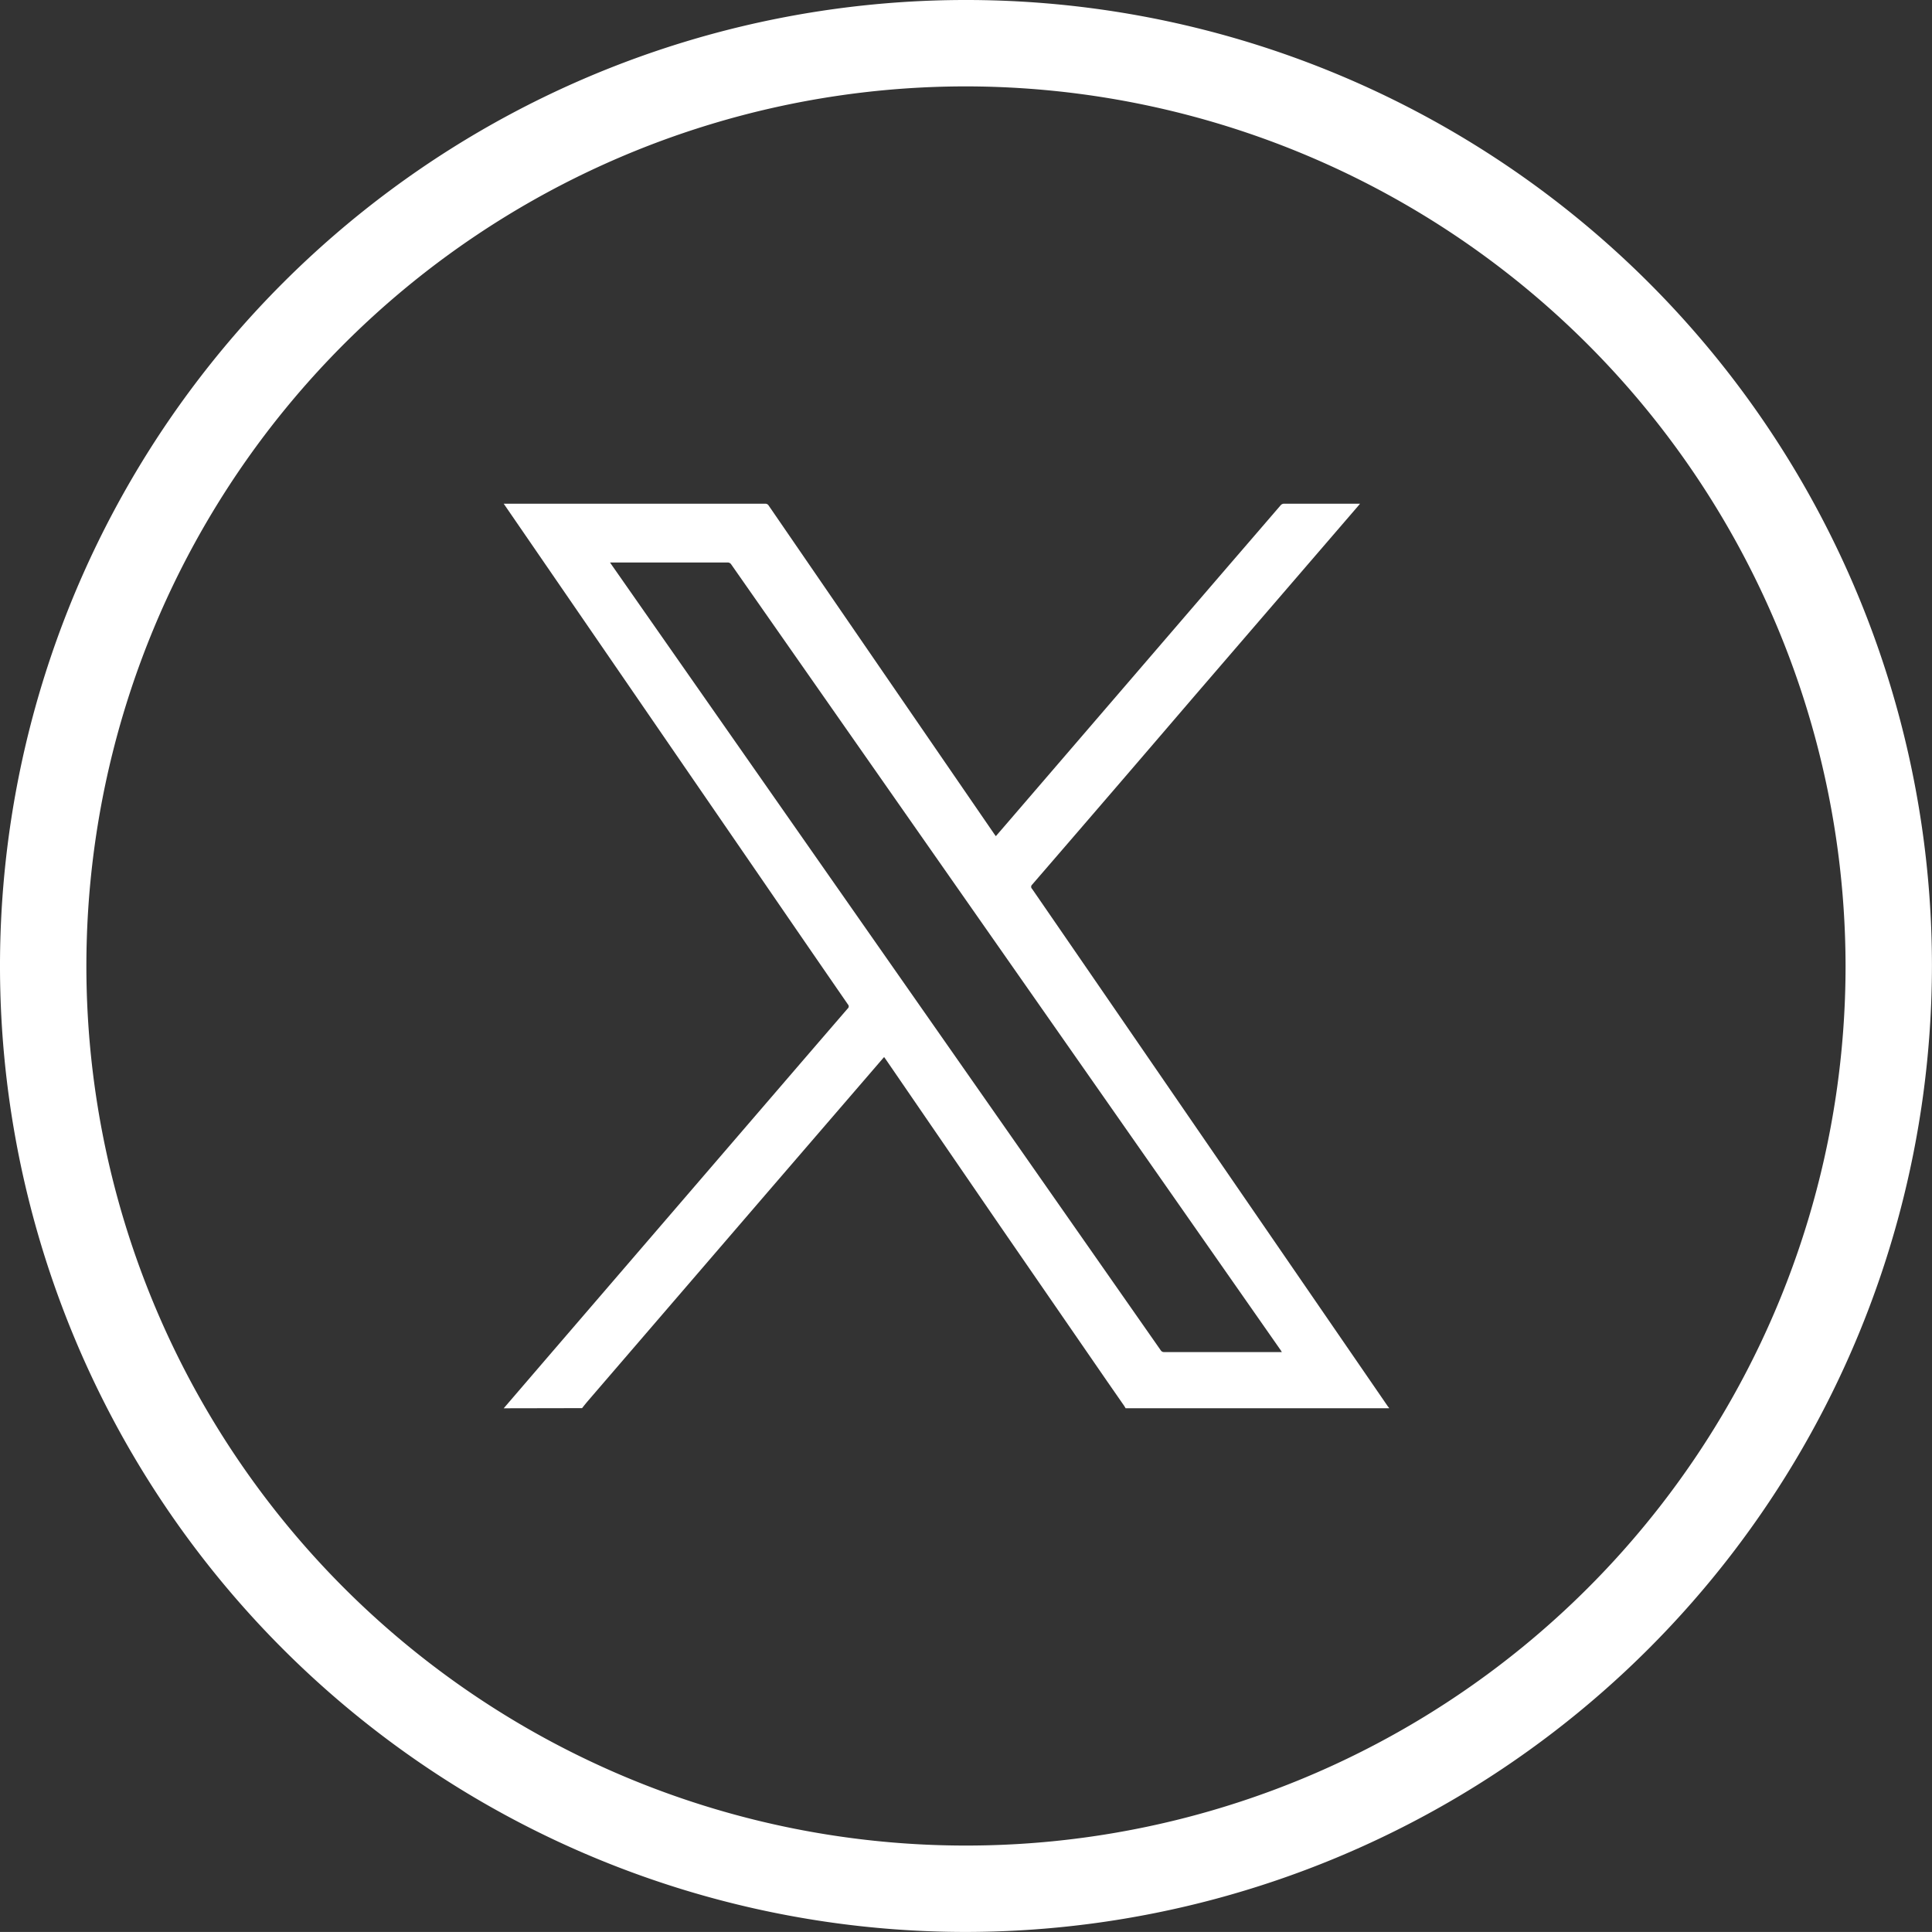
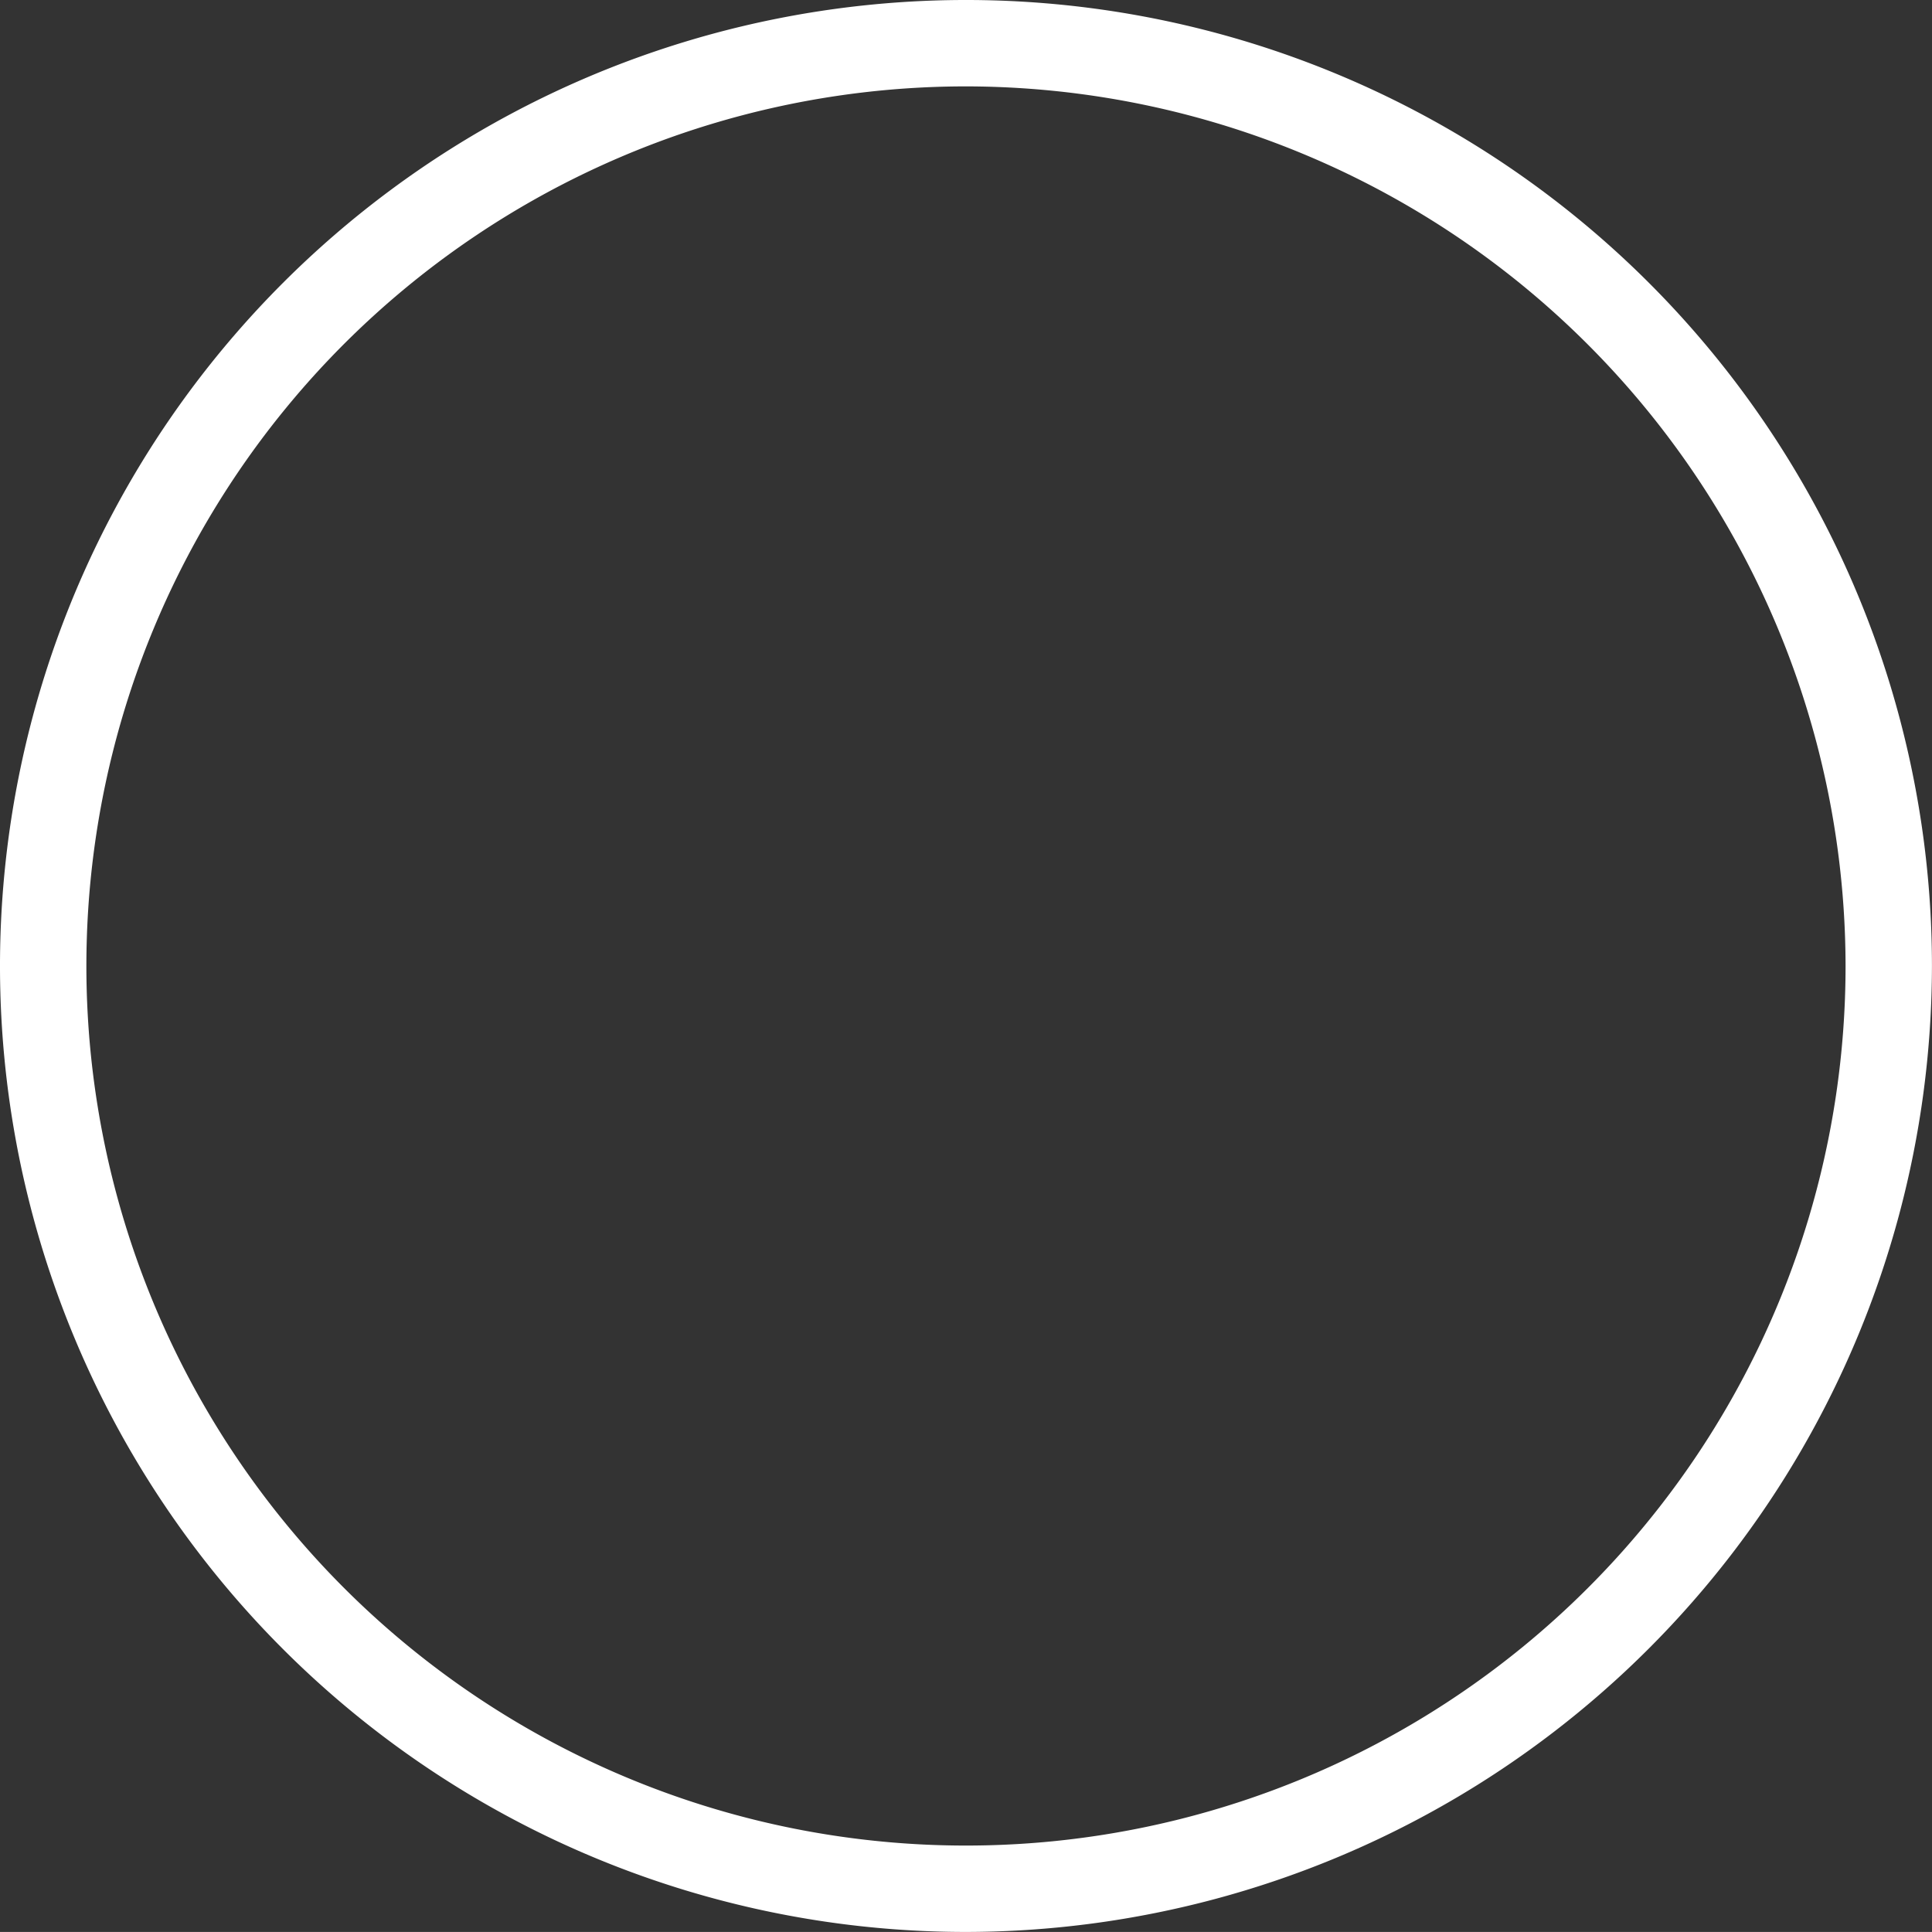
<svg xmlns="http://www.w3.org/2000/svg" width="38.355" height="38.354" viewBox="0 0 38.355 38.354">
  <rect x="0" y="0" width="38.355" height="38.354" fill="#333333" stroke="none" />
  <defs>
    <clipPath id="clip-path">
-       <rect id="Rectangle_188" data-name="Rectangle 188" width="17.573" height="17.958" fill="#fff" />
-     </clipPath>
+       </clipPath>
  </defs>
  <g id="Group_12541" data-name="Group 12541" transform="translate(-1086 -6283)">
    <g id="Group_12506" data-name="Group 12506" transform="translate(1086 6283)">
      <g id="Group_12505" data-name="Group 12505">
        <path id="Path_12454" data-name="Path 12454" d="M587.875,256.319a19.177,19.177,0,1,1,19.177-19.177A19.2,19.2,0,0,1,587.875,256.319Zm0-36.639a17.462,17.462,0,1,0,17.462,17.462A17.482,17.482,0,0,0,587.875,219.68Z" transform="translate(-568.698 -217.965)" fill="#fff" />
      </g>
    </g>
    <g id="Group_12593" data-name="Group 12593" transform="translate(1096 6293)">
      <g id="Group_12592" data-name="Group 12592" transform="translate(0 0)" clip-path="url(#clip-path)">
-         <path id="Path_12481" data-name="Path 12481" d="M0,17.958.823,17l4.771-5.545q.616-.716,1.233-1.431a.056.056,0,0,0,.006-.084Q6.018,8.759,5.207,7.577L3.543,5.156,1.8,2.619.025.036,0,0A.355.355,0,0,1,.04,0Q2.619,0,5.2,0a.076.076,0,0,1,.054.028Q6.345,1.617,7.437,3.207l2.3,3.348L9.77,6.6l.184-.213,4.421-5.139Q14.9.64,15.423.032A.091.091,0,0,1,15.483,0q.741,0,1.483,0L17,0l-.034.041L13.7,3.833Q12.1,5.7,10.49,7.563a.056.056,0,0,0,0,.084q1.222,1.775,2.442,3.551l2.56,3.725,2.058,2.994a.373.373,0,0,0,.026.031s0,.009,0,.009h-5.23c-.011-.018-.021-.037-.033-.054l-.347-.5L9.845,14.326,7.6,11.053l-.048-.068-.032.036-2.327,2.7L1.682,17.8c-.043.051-.084.1-.126.155ZM2.11,1.166l.037.054.647.926L6.461,7.392l3.332,4.765,3.25,4.649a.076.076,0,0,0,.071.036H15.4l.048,0c-.011-.017-.017-.029-.025-.04l-2.406-3.442L8.853,7.407q-2.168-3.1-4.335-6.2a.084.084,0,0,0-.079-.04H2.11Z" transform="translate(0 0)" fill="#fff" />
-       </g>
+         </g>
    </g>
  </g>
</svg>